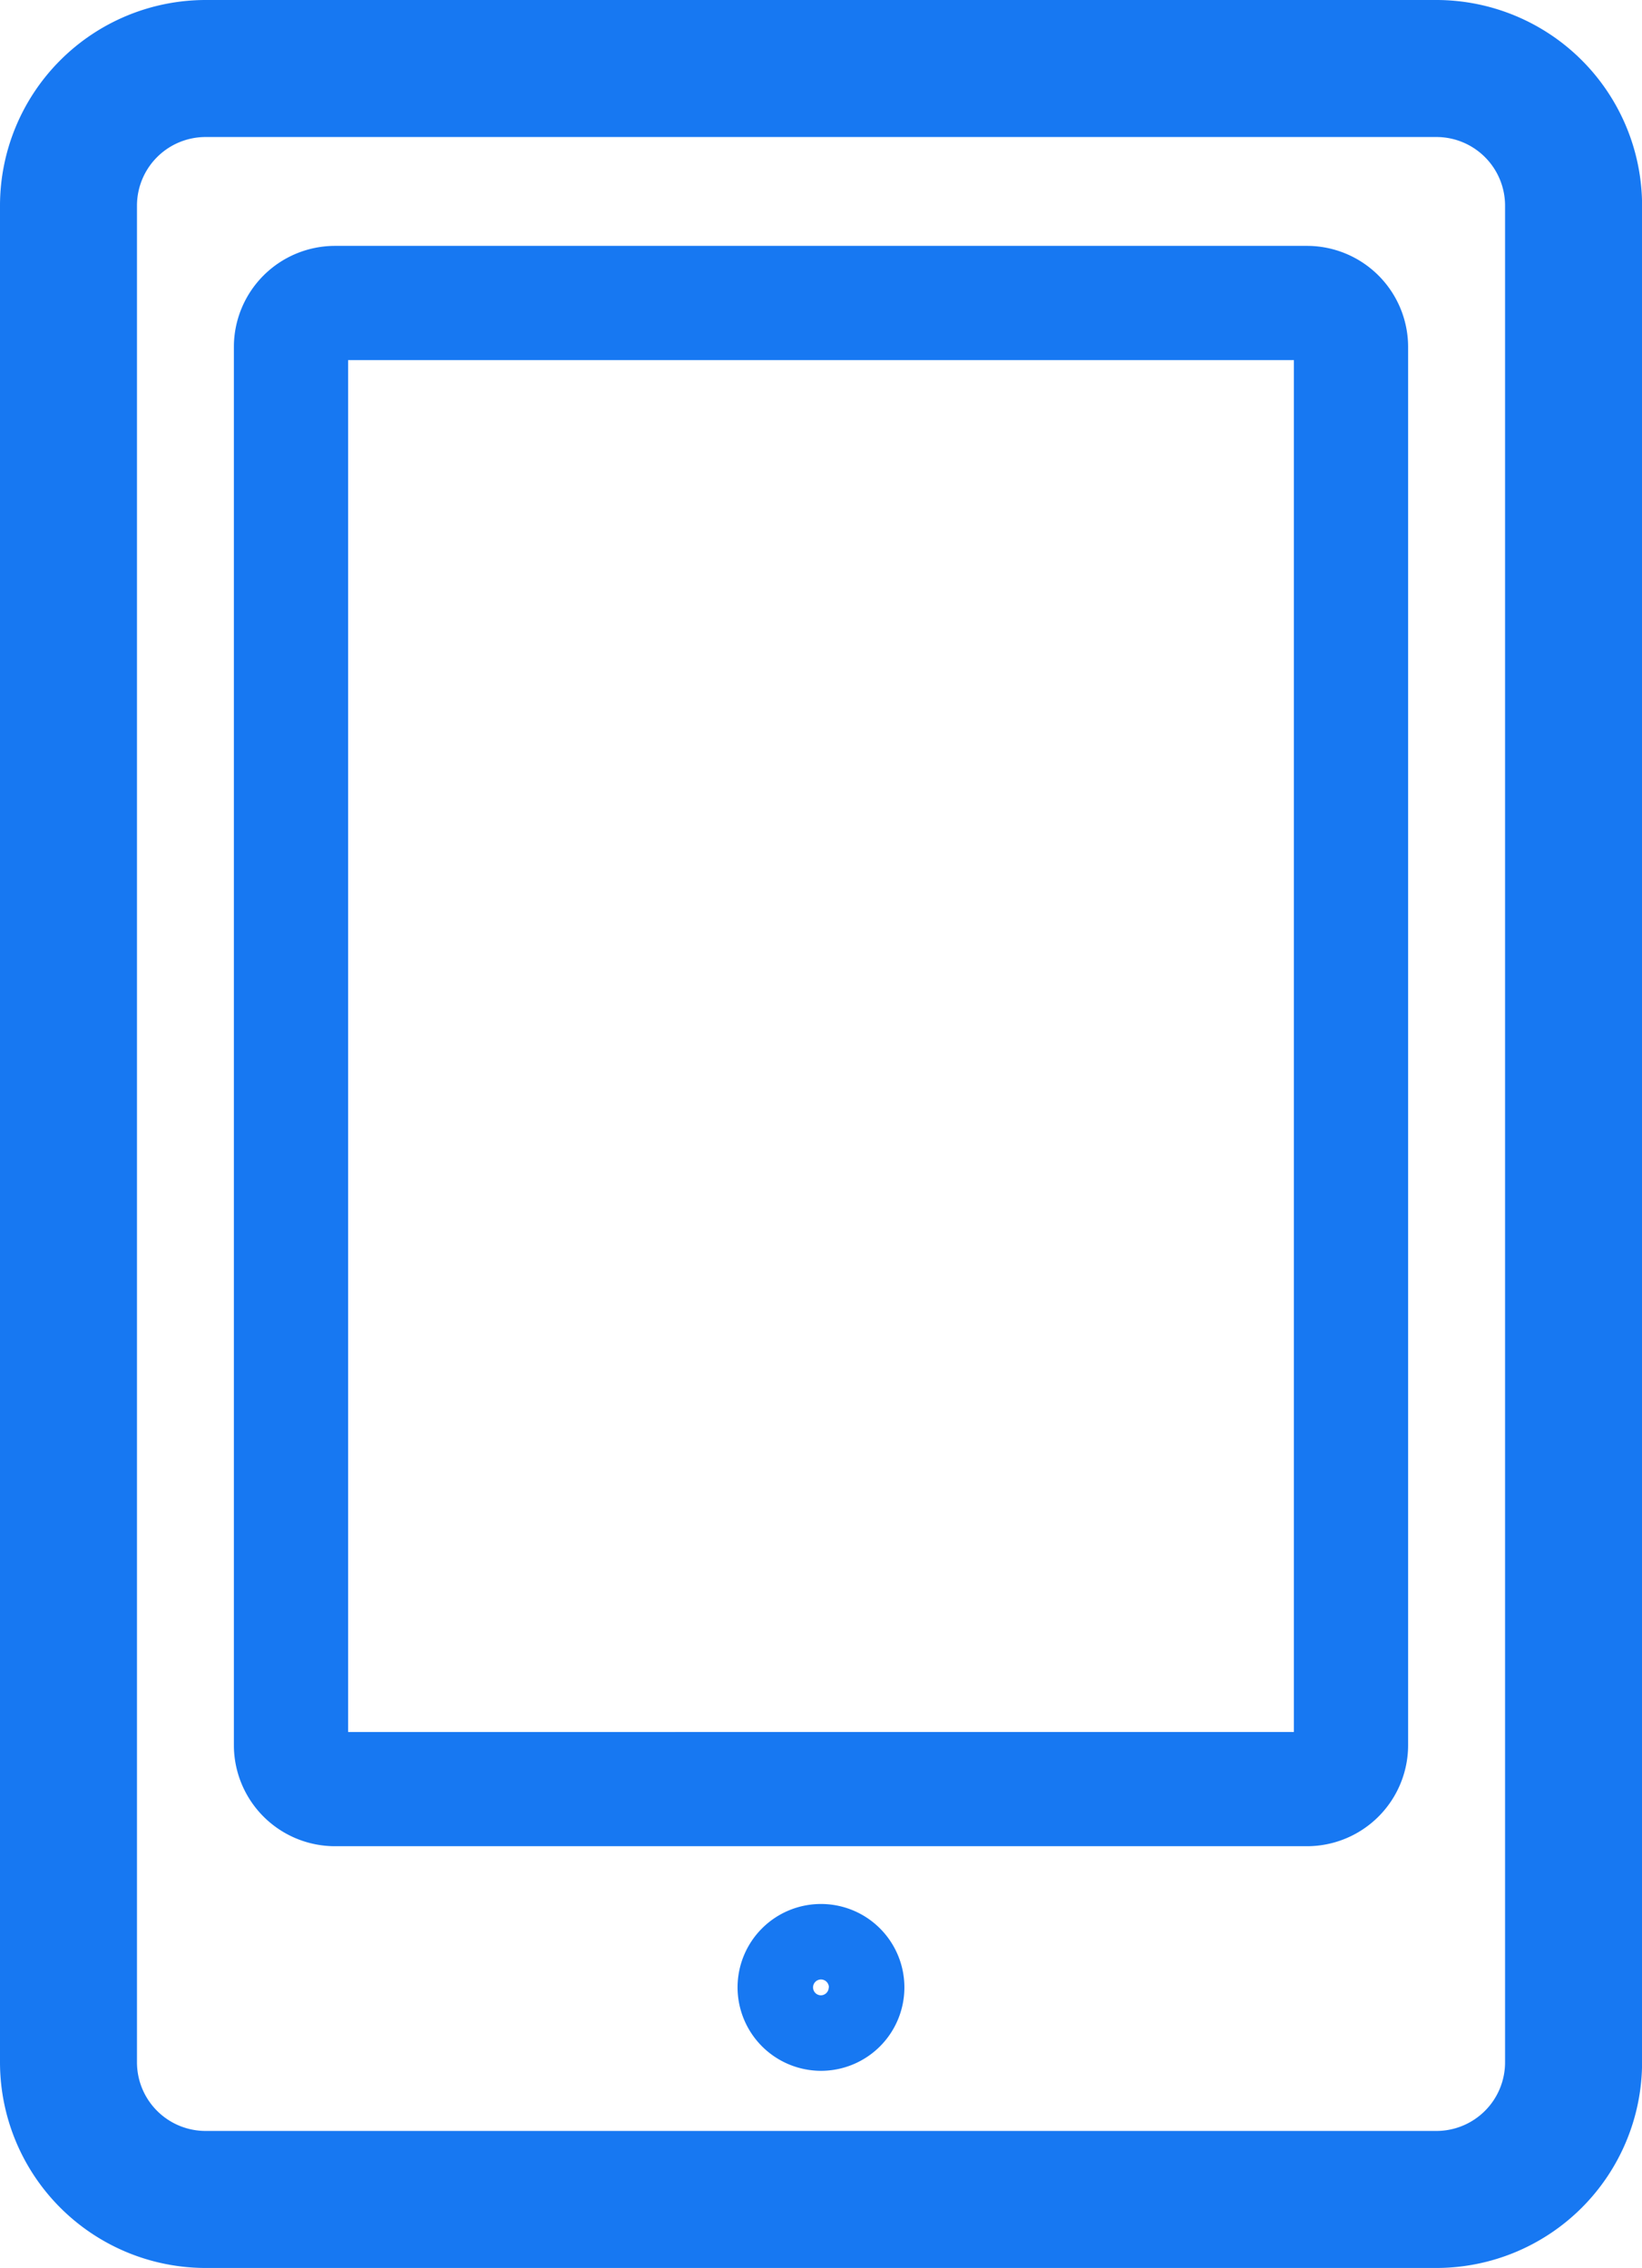
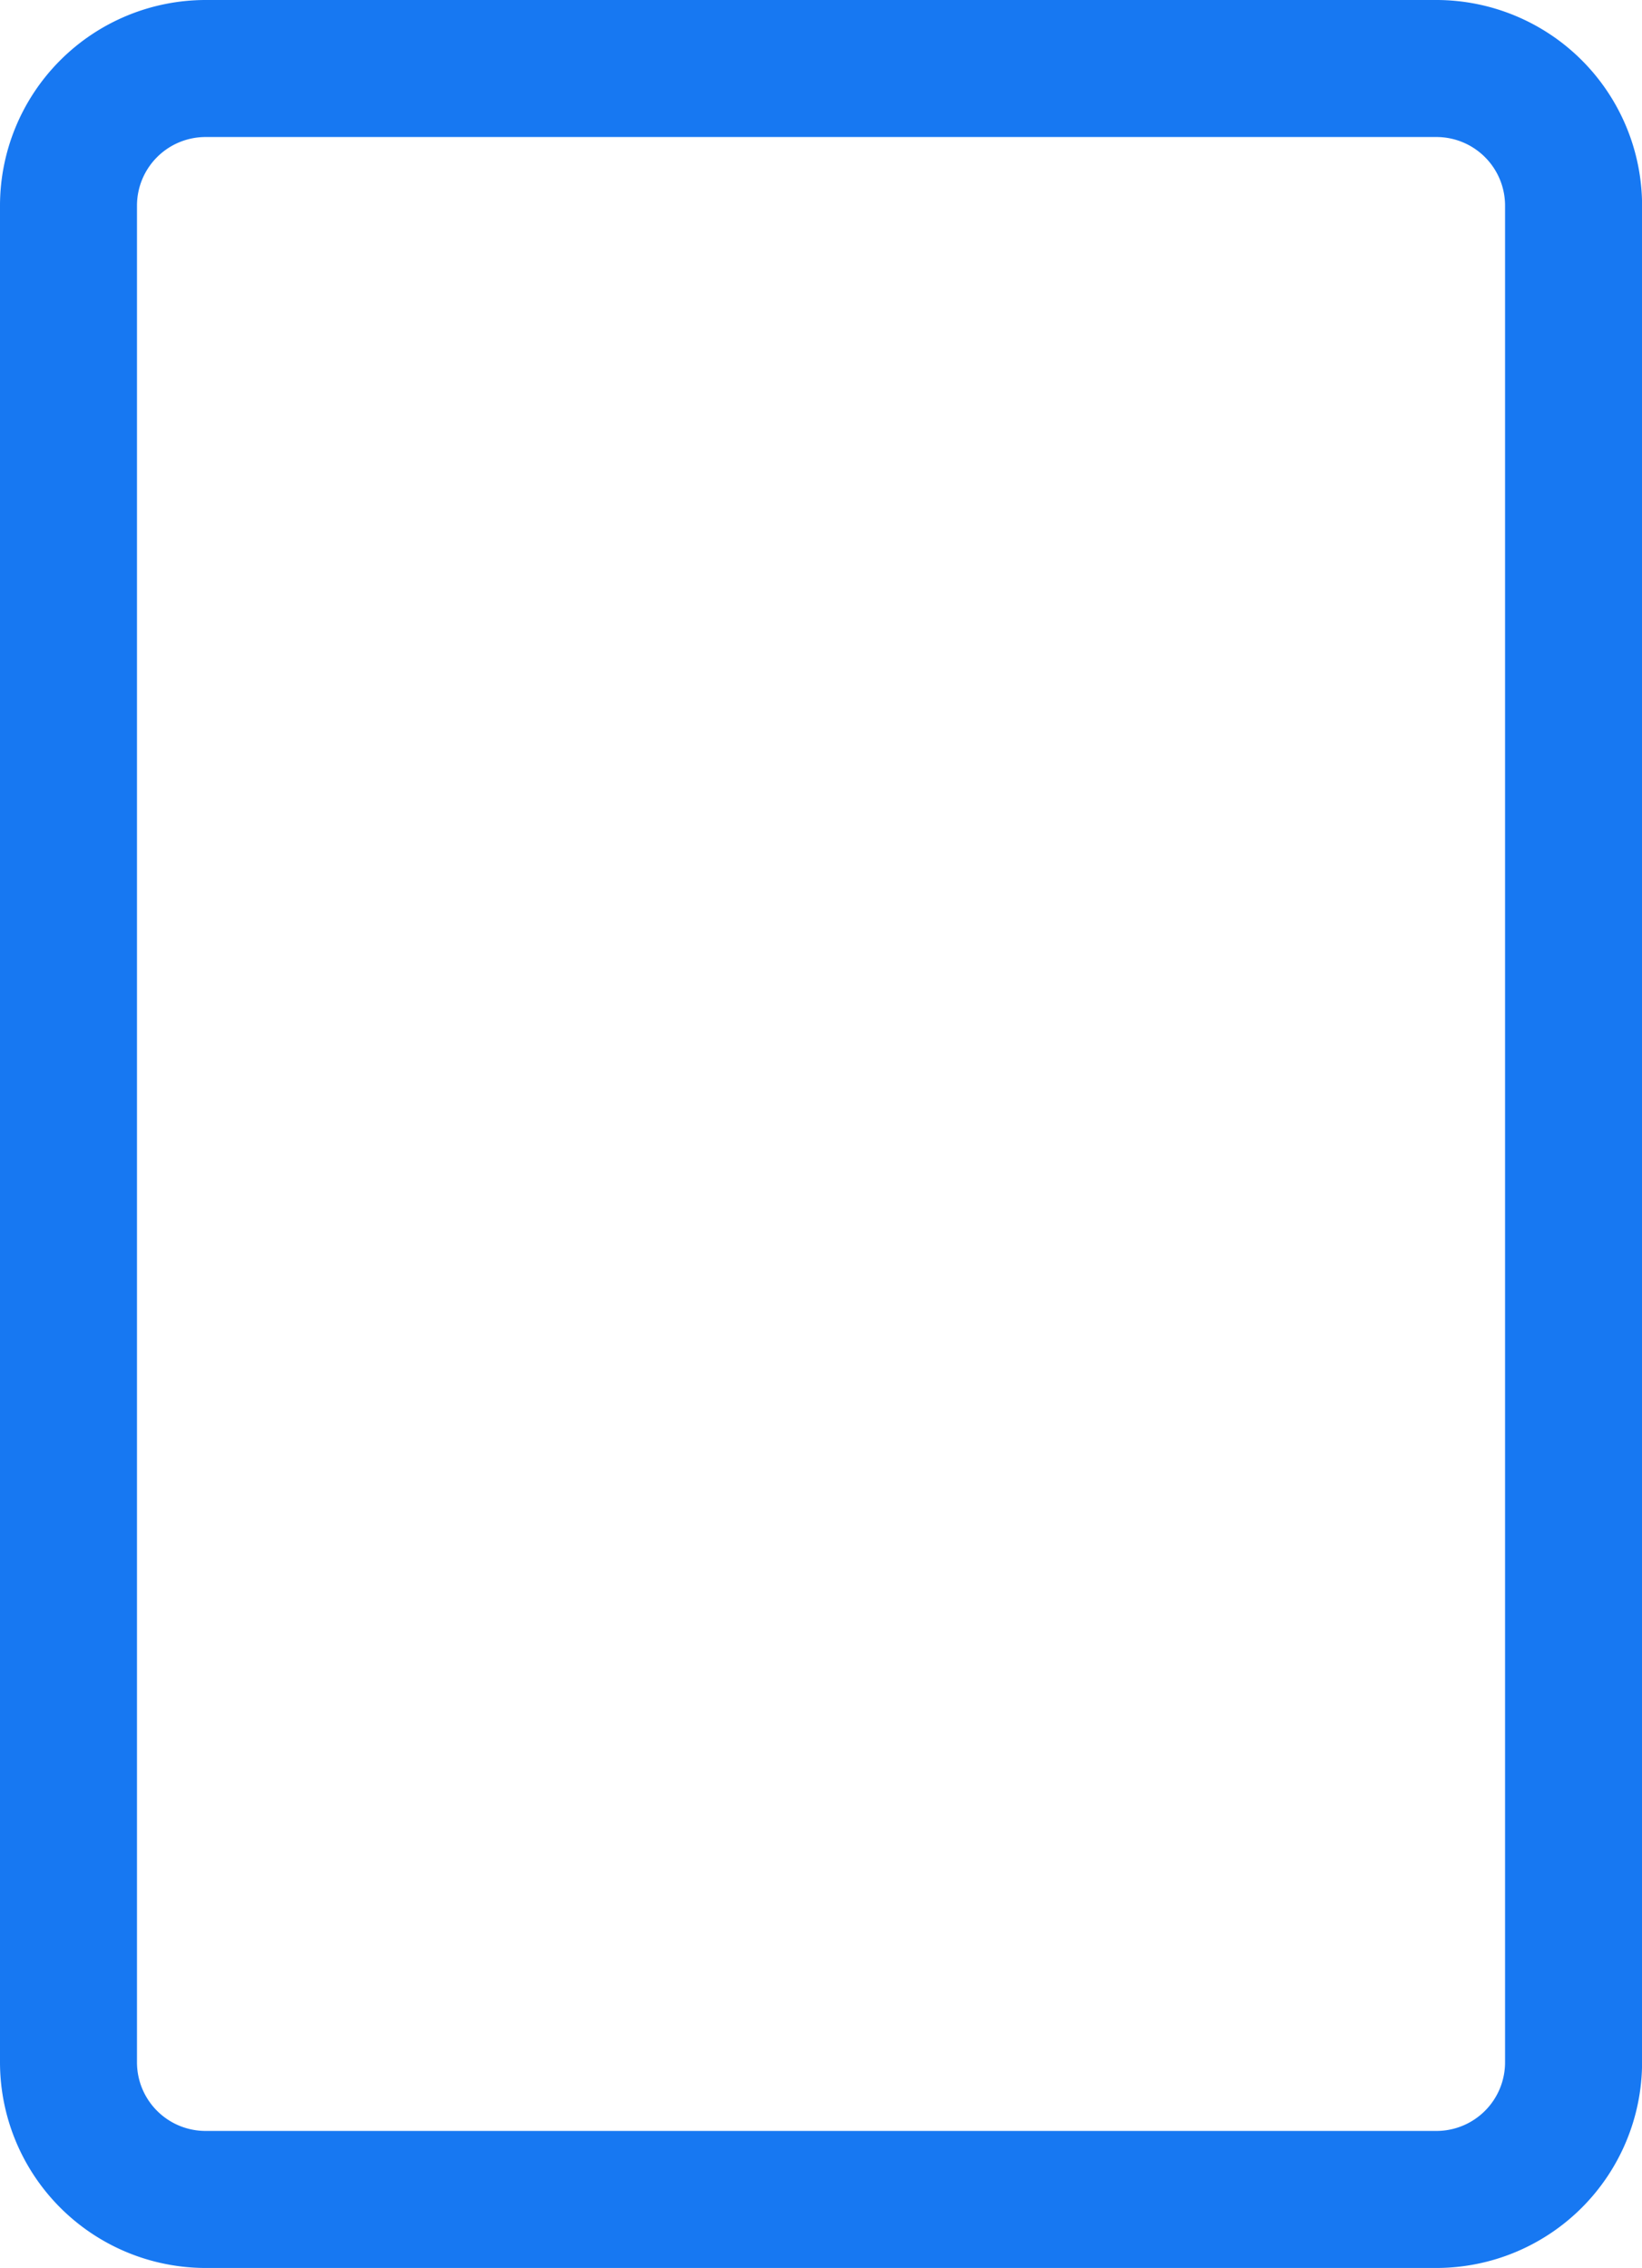
<svg xmlns="http://www.w3.org/2000/svg" width="39.821" height="55" viewBox="0 0 39.821 55">
  <g id="tablet_1_" data-name="tablet (1)" transform="translate(39.821) rotate(90)">
    <path id="Path_267" data-name="Path 267" d="M50.015,75.438H4.985A4.99,4.99,0,0,1,0,70.454V40.6a4.991,4.991,0,0,1,4.985-4.985h45.03A4.991,4.991,0,0,1,55,40.6V70.454A4.991,4.991,0,0,1,50.015,75.438ZM51.677,40.6a1.664,1.664,0,0,0-1.662-1.662H4.985A1.664,1.664,0,0,0,3.323,40.6V70.454a1.664,1.664,0,0,0,1.662,1.662h45.03a1.664,1.664,0,0,0,1.662-1.662V40.6Z" transform="translate(0 -35.617)" fill="#1778f2" />
-     <path id="Path_268" data-name="Path 268" d="M64.344,90.713H30.435a2.453,2.453,0,0,1-2.45-2.45V64.686a2.453,2.453,0,0,1,2.45-2.45H64.344a2.453,2.453,0,0,1,2.45,2.45V88.263A2.453,2.453,0,0,1,64.344,90.713Zm-.32-25.707H30.755V87.943h33.27Z" transform="translate(-22.022 -56.564)" fill="#1778f2" />
-     <path id="Path_269" data-name="Path 269" d="M218.7,123.611a2.023,2.023,0,1,1,2.023-2.023A2.026,2.026,0,0,1,218.7,123.611Zm0-2.215a.192.192,0,1,0,.192.192A.193.193,0,0,0,218.7,121.4Z" transform="translate(-170.504 -101.677)" fill="#1778f2" />
  </g>
</svg>